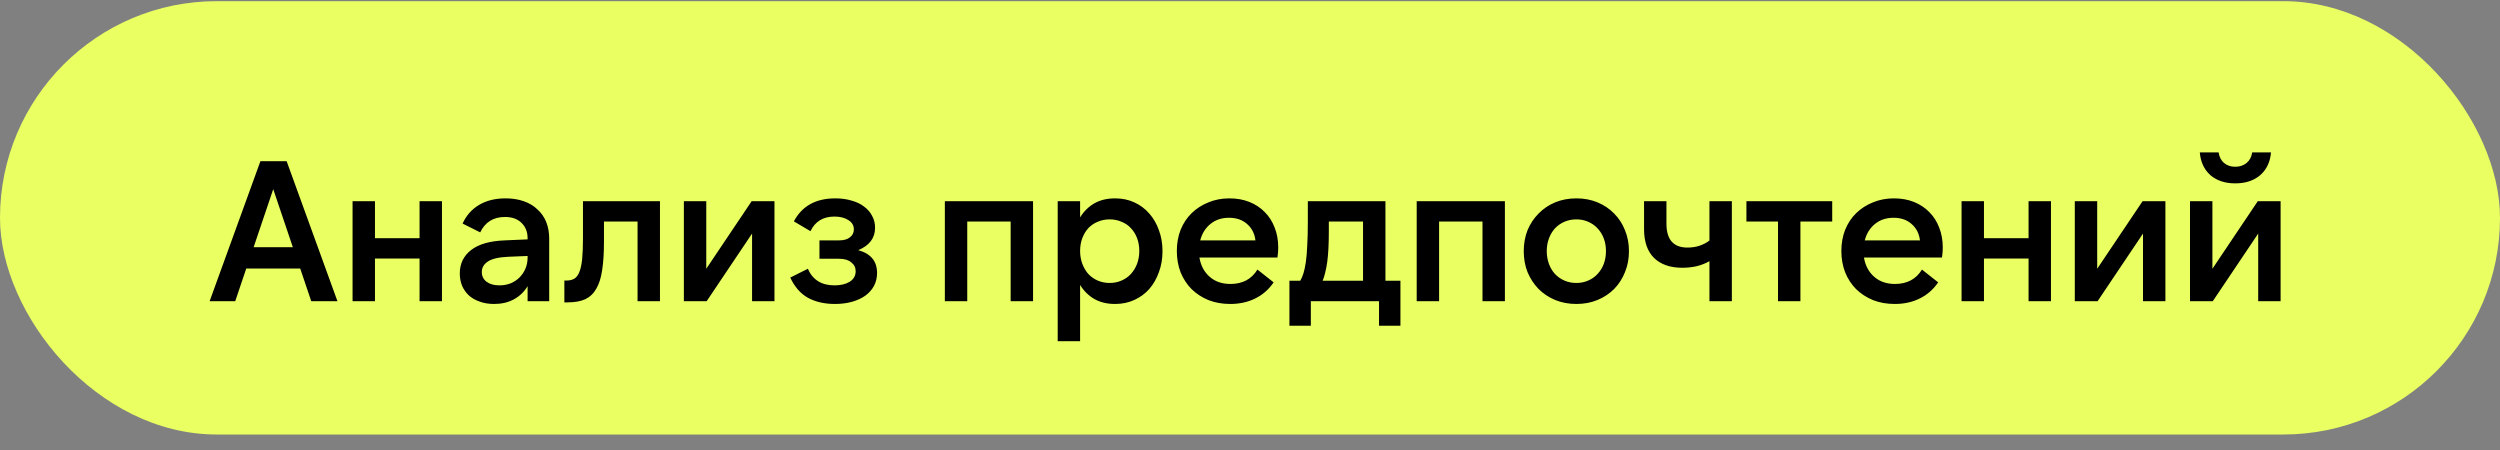
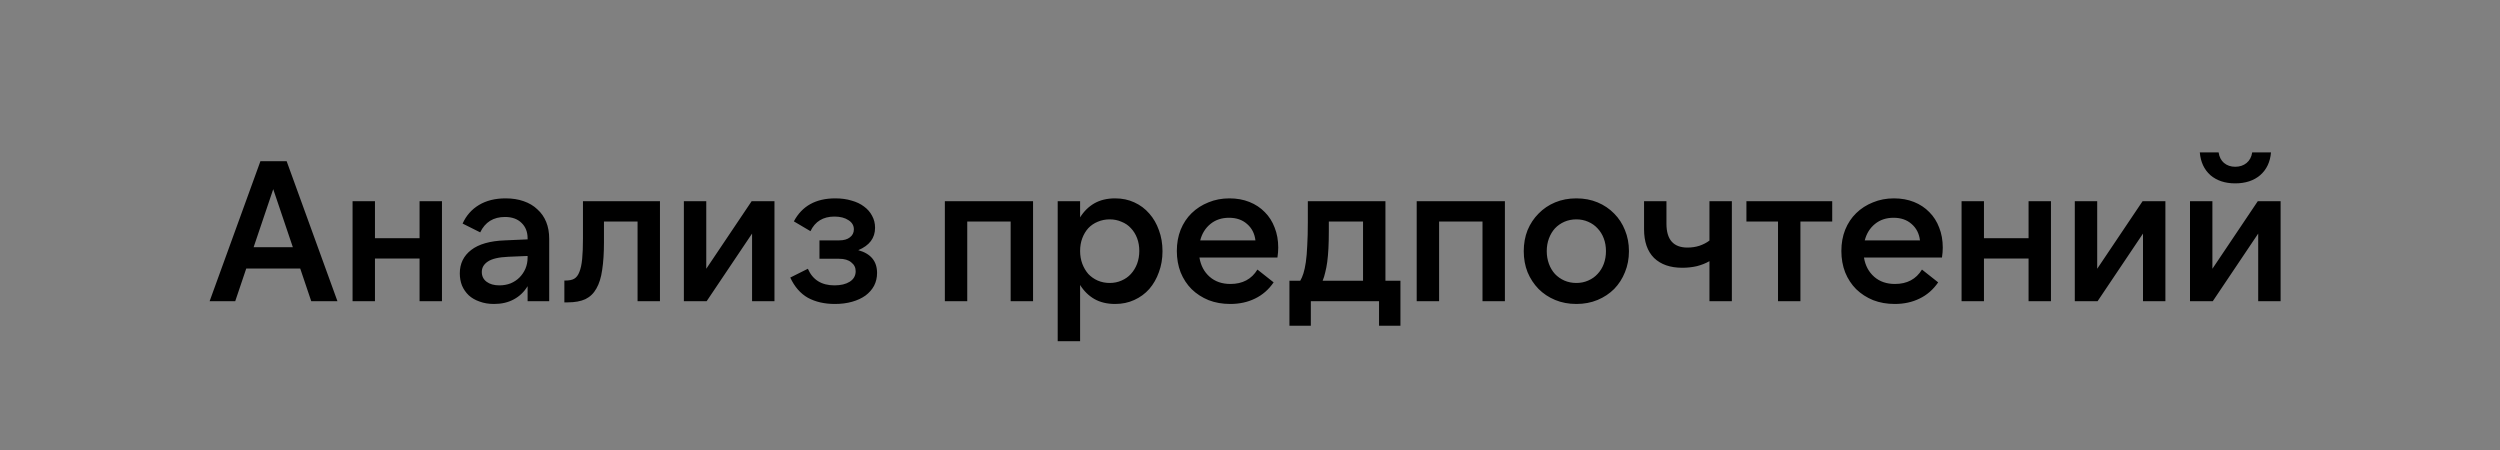
<svg xmlns="http://www.w3.org/2000/svg" width="150" height="27" viewBox="0 0 150 27" fill="none">
  <rect x="0" y="0" width="150" height="27" fill="#808080" stroke="none" />
-   <rect y="0.07" width="150" height="26" rx="13" fill="#E9FF62" />
-   <path d="M15.218 14.83H17.57L16.394 11.35L15.218 14.83ZM17.198 9.67L20.246 18.07H18.674L18.014 16.114H14.774L14.114 18.07H12.578L15.626 9.67H17.198ZM26.518 12.07V18.07H25.174V15.514H22.498V18.07H21.154V12.07H22.498V14.29H25.174V12.07H26.518ZM31.656 15.358L30.504 15.406C29.928 15.43 29.516 15.526 29.268 15.694C29.028 15.854 28.908 16.062 28.908 16.318C28.908 16.566 29.004 16.762 29.196 16.906C29.388 17.05 29.644 17.122 29.964 17.122C30.204 17.122 30.428 17.082 30.636 17.002C30.844 16.914 31.02 16.798 31.164 16.654C31.316 16.502 31.436 16.326 31.524 16.126C31.612 15.918 31.656 15.694 31.656 15.454V15.358ZM31.656 18.07V17.17C31.448 17.514 31.172 17.778 30.828 17.962C30.492 18.146 30.096 18.238 29.64 18.238C29.32 18.238 29.032 18.19 28.776 18.094C28.52 18.006 28.304 17.882 28.128 17.722C27.952 17.554 27.816 17.358 27.72 17.134C27.632 16.91 27.588 16.666 27.588 16.402C27.588 15.818 27.816 15.35 28.272 14.998C28.728 14.646 29.404 14.454 30.3 14.422L31.656 14.362V14.302C31.656 13.918 31.536 13.61 31.296 13.378C31.056 13.138 30.724 13.018 30.3 13.018C29.604 13.018 29.108 13.326 28.812 13.942L27.756 13.414C27.972 12.934 28.3 12.562 28.74 12.298C29.18 12.034 29.712 11.902 30.336 11.902C30.736 11.902 31.096 11.958 31.416 12.07C31.744 12.182 32.02 12.346 32.244 12.562C32.476 12.77 32.652 13.022 32.772 13.318C32.892 13.614 32.952 13.95 32.952 14.326V18.07H31.656ZM33.862 16.834H33.958C34.158 16.834 34.322 16.798 34.45 16.726C34.586 16.646 34.69 16.51 34.762 16.318C34.842 16.126 34.898 15.866 34.93 15.538C34.962 15.21 34.978 14.794 34.978 14.29V12.07H39.598V18.07H38.254V13.294H36.238V14.53C36.238 15.178 36.202 15.734 36.13 16.198C36.066 16.654 35.95 17.026 35.782 17.314C35.622 17.602 35.402 17.814 35.122 17.95C34.842 18.078 34.49 18.142 34.066 18.142H33.862V16.834ZM42.376 12.07V16.126L45.1 12.07H46.468V18.07H45.124V14.014L42.4 18.07H41.032V12.07H42.376ZM50.092 18.238C49.468 18.238 48.928 18.114 48.472 17.866C48.024 17.61 47.672 17.206 47.416 16.654L48.472 16.126C48.76 16.79 49.292 17.122 50.068 17.122C50.444 17.122 50.748 17.05 50.98 16.906C51.22 16.754 51.34 16.542 51.34 16.27C51.34 16.054 51.252 15.878 51.076 15.742C50.908 15.598 50.664 15.526 50.344 15.526H49.168V14.422H50.356C50.628 14.422 50.84 14.362 50.992 14.242C51.152 14.122 51.232 13.962 51.232 13.762C51.232 13.53 51.124 13.346 50.908 13.21C50.692 13.066 50.412 12.994 50.068 12.994C49.388 12.994 48.908 13.286 48.628 13.87L47.632 13.282C48.12 12.362 48.948 11.902 50.116 11.902C50.476 11.902 50.8 11.946 51.088 12.034C51.384 12.114 51.636 12.234 51.844 12.394C52.052 12.546 52.212 12.73 52.324 12.946C52.444 13.162 52.504 13.402 52.504 13.666C52.504 14.282 52.168 14.73 51.496 15.01C52.248 15.218 52.624 15.674 52.624 16.378C52.624 16.658 52.564 16.914 52.444 17.146C52.324 17.37 52.152 17.566 51.928 17.734C51.704 17.894 51.436 18.018 51.124 18.106C50.812 18.194 50.468 18.238 50.092 18.238ZM56.691 12.07H61.983V18.07H60.639V13.294H58.035V18.07H56.691V12.07ZM66.582 16.978C66.838 16.978 67.074 16.93 67.29 16.834C67.514 16.738 67.702 16.606 67.854 16.438C68.014 16.262 68.138 16.058 68.226 15.826C68.314 15.586 68.358 15.33 68.358 15.058C68.358 14.778 68.314 14.522 68.226 14.29C68.138 14.058 68.014 13.858 67.854 13.69C67.702 13.522 67.514 13.394 67.29 13.306C67.074 13.21 66.838 13.162 66.582 13.162C66.326 13.162 66.086 13.21 65.862 13.306C65.646 13.394 65.458 13.522 65.298 13.69C65.146 13.858 65.026 14.058 64.938 14.29C64.85 14.522 64.806 14.778 64.806 15.058C64.806 15.33 64.85 15.586 64.938 15.826C65.026 16.058 65.146 16.262 65.298 16.438C65.458 16.606 65.646 16.738 65.862 16.834C66.086 16.93 66.326 16.978 66.582 16.978ZM66.906 18.238C66.426 18.238 66.01 18.138 65.658 17.938C65.314 17.738 65.03 17.458 64.806 17.098V20.47H63.462V12.07H64.806V13.042C65.03 12.682 65.314 12.402 65.658 12.202C66.01 12.002 66.426 11.902 66.906 11.902C67.33 11.902 67.714 11.982 68.058 12.142C68.41 12.302 68.71 12.526 68.958 12.814C69.206 13.094 69.398 13.426 69.534 13.81C69.678 14.194 69.75 14.614 69.75 15.07C69.75 15.526 69.678 15.946 69.534 16.33C69.398 16.714 69.206 17.05 68.958 17.338C68.71 17.618 68.41 17.838 68.058 17.998C67.714 18.158 67.33 18.238 66.906 18.238ZM72.014 14.422H75.326C75.278 14.014 75.11 13.686 74.822 13.438C74.542 13.19 74.182 13.066 73.742 13.066C73.302 13.066 72.93 13.19 72.626 13.438C72.322 13.686 72.118 14.014 72.014 14.422ZM73.814 18.238C73.342 18.238 72.91 18.162 72.518 18.01C72.126 17.85 71.786 17.63 71.498 17.35C71.218 17.07 70.998 16.734 70.838 16.342C70.686 15.95 70.61 15.522 70.61 15.058C70.61 14.594 70.686 14.17 70.838 13.786C70.998 13.394 71.218 13.062 71.498 12.79C71.786 12.51 72.122 12.294 72.506 12.142C72.89 11.982 73.31 11.902 73.766 11.902C74.206 11.902 74.606 11.974 74.966 12.118C75.326 12.262 75.634 12.466 75.89 12.73C76.146 12.986 76.342 13.294 76.478 13.654C76.622 14.014 76.694 14.414 76.694 14.854C76.694 14.942 76.69 15.038 76.682 15.142C76.674 15.238 76.662 15.342 76.646 15.454H71.966C72.046 15.934 72.25 16.318 72.578 16.606C72.906 16.894 73.322 17.038 73.826 17.038C74.554 17.038 75.094 16.75 75.446 16.174L76.418 16.942C76.122 17.374 75.75 17.698 75.302 17.914C74.862 18.13 74.366 18.238 73.814 18.238ZM81.782 16.846V13.294H79.73V13.834C79.73 14.234 79.722 14.59 79.706 14.902C79.69 15.206 79.666 15.478 79.634 15.718C79.602 15.95 79.562 16.158 79.514 16.342C79.474 16.526 79.422 16.694 79.358 16.846H81.782ZM77.366 19.546V16.846H78.014C78.086 16.726 78.15 16.578 78.206 16.402C78.262 16.226 78.31 16.002 78.35 15.73C78.39 15.458 78.418 15.126 78.434 14.734C78.458 14.342 78.47 13.87 78.47 13.318V12.07H83.126V16.846H84.026V19.546H82.742V18.07H78.65V19.546H77.366ZM85.002 12.07H90.294V18.07H88.95V13.294H86.346V18.07H85.002V12.07ZM94.582 18.238C94.118 18.238 93.694 18.158 93.309 17.998C92.925 17.838 92.594 17.618 92.314 17.338C92.034 17.05 91.814 16.714 91.653 16.33C91.501 15.946 91.425 15.526 91.425 15.07C91.425 14.614 91.501 14.194 91.653 13.81C91.814 13.426 92.034 13.094 92.314 12.814C92.594 12.526 92.925 12.302 93.309 12.142C93.694 11.982 94.118 11.902 94.582 11.902C95.046 11.902 95.469 11.982 95.853 12.142C96.237 12.302 96.57 12.526 96.85 12.814C97.129 13.094 97.346 13.426 97.498 13.81C97.657 14.194 97.737 14.614 97.737 15.07C97.737 15.526 97.657 15.946 97.498 16.33C97.346 16.714 97.129 17.05 96.85 17.338C96.57 17.618 96.237 17.838 95.853 17.998C95.469 18.158 95.046 18.238 94.582 18.238ZM94.582 16.978C94.838 16.978 95.073 16.93 95.29 16.834C95.513 16.738 95.701 16.606 95.853 16.438C96.013 16.27 96.138 16.07 96.225 15.838C96.314 15.598 96.358 15.342 96.358 15.07C96.358 14.79 96.314 14.534 96.225 14.302C96.138 14.07 96.013 13.87 95.853 13.702C95.701 13.534 95.513 13.402 95.29 13.306C95.073 13.21 94.838 13.162 94.582 13.162C94.326 13.162 94.085 13.21 93.862 13.306C93.645 13.402 93.457 13.534 93.297 13.702C93.145 13.87 93.025 14.07 92.938 14.302C92.85 14.534 92.805 14.79 92.805 15.07C92.805 15.342 92.85 15.598 92.938 15.838C93.025 16.07 93.145 16.27 93.297 16.438C93.457 16.606 93.645 16.738 93.862 16.834C94.085 16.93 94.326 16.978 94.582 16.978ZM103.911 18.07H102.567V15.67C102.343 15.798 102.091 15.898 101.811 15.97C101.531 16.034 101.239 16.066 100.935 16.066C100.215 16.066 99.651 15.87 99.243 15.478C98.843 15.078 98.643 14.502 98.643 13.75V12.07H99.987V13.426C99.987 14.378 100.407 14.854 101.247 14.854C101.503 14.854 101.743 14.818 101.967 14.746C102.199 14.666 102.399 14.562 102.567 14.434V12.07H103.911V18.07ZM109.933 12.07V13.294H108.025V18.07H106.681V13.294H104.785V12.07H109.933ZM111.886 14.422H115.198C115.15 14.014 114.982 13.686 114.694 13.438C114.414 13.19 114.054 13.066 113.614 13.066C113.174 13.066 112.802 13.19 112.498 13.438C112.194 13.686 111.99 14.014 111.886 14.422ZM113.686 18.238C113.214 18.238 112.782 18.162 112.39 18.01C111.998 17.85 111.658 17.63 111.37 17.35C111.09 17.07 110.87 16.734 110.71 16.342C110.558 15.95 110.482 15.522 110.482 15.058C110.482 14.594 110.558 14.17 110.71 13.786C110.87 13.394 111.09 13.062 111.37 12.79C111.658 12.51 111.994 12.294 112.378 12.142C112.762 11.982 113.182 11.902 113.638 11.902C114.078 11.902 114.478 11.974 114.838 12.118C115.198 12.262 115.506 12.466 115.762 12.73C116.018 12.986 116.214 13.294 116.35 13.654C116.494 14.014 116.566 14.414 116.566 14.854C116.566 14.942 116.562 15.038 116.554 15.142C116.546 15.238 116.534 15.342 116.518 15.454H111.838C111.918 15.934 112.122 16.318 112.45 16.606C112.778 16.894 113.194 17.038 113.698 17.038C114.426 17.038 114.966 16.75 115.318 16.174L116.29 16.942C115.994 17.374 115.622 17.698 115.174 17.914C114.734 18.13 114.238 18.238 113.686 18.238ZM123.058 12.07V18.07H121.714V15.514H119.038V18.07H117.694V12.07H119.038V14.29H121.714V12.07H123.058ZM125.832 12.07V16.126L128.556 12.07H129.924V18.07H128.58V14.014L125.856 18.07H124.488V12.07H125.832ZM132.744 12.07V16.126L135.468 12.07H136.836V18.07H135.492V14.014L132.768 18.07H131.4V12.07H132.744ZM134.112 11.002C133.504 11.002 133.008 10.838 132.624 10.51C132.248 10.174 132.036 9.718 131.988 9.142H133.116C133.156 9.414 133.264 9.626 133.44 9.778C133.624 9.93 133.848 10.006 134.112 10.006C134.384 10.006 134.612 9.93 134.796 9.778C134.98 9.626 135.092 9.414 135.132 9.142H136.26C136.212 9.718 135.996 10.174 135.612 10.51C135.228 10.838 134.728 11.002 134.112 11.002Z" fill="black" />
+   <path d="M15.218 14.83H17.57L16.394 11.35L15.218 14.83ZM17.198 9.67L20.246 18.07H18.674L18.014 16.114H14.774L14.114 18.07H12.578L15.626 9.67H17.198ZM26.518 12.07V18.07H25.174V15.514H22.498V18.07H21.154V12.07H22.498V14.29H25.174V12.07H26.518ZM31.656 15.358L30.504 15.406C29.928 15.43 29.516 15.526 29.268 15.694C29.028 15.854 28.908 16.062 28.908 16.318C28.908 16.566 29.004 16.762 29.196 16.906C29.388 17.05 29.644 17.122 29.964 17.122C30.204 17.122 30.428 17.082 30.636 17.002C30.844 16.914 31.02 16.798 31.164 16.654C31.316 16.502 31.436 16.326 31.524 16.126C31.612 15.918 31.656 15.694 31.656 15.454V15.358ZM31.656 18.07V17.17C31.448 17.514 31.172 17.778 30.828 17.962C30.492 18.146 30.096 18.238 29.64 18.238C29.32 18.238 29.032 18.19 28.776 18.094C28.52 18.006 28.304 17.882 28.128 17.722C27.952 17.554 27.816 17.358 27.72 17.134C27.632 16.91 27.588 16.666 27.588 16.402C27.588 15.818 27.816 15.35 28.272 14.998C28.728 14.646 29.404 14.454 30.3 14.422L31.656 14.362V14.302C31.656 13.918 31.536 13.61 31.296 13.378C31.056 13.138 30.724 13.018 30.3 13.018C29.604 13.018 29.108 13.326 28.812 13.942L27.756 13.414C27.972 12.934 28.3 12.562 28.74 12.298C29.18 12.034 29.712 11.902 30.336 11.902C30.736 11.902 31.096 11.958 31.416 12.07C31.744 12.182 32.02 12.346 32.244 12.562C32.476 12.77 32.652 13.022 32.772 13.318C32.892 13.614 32.952 13.95 32.952 14.326V18.07H31.656ZM33.862 16.834C34.158 16.834 34.322 16.798 34.45 16.726C34.586 16.646 34.69 16.51 34.762 16.318C34.842 16.126 34.898 15.866 34.93 15.538C34.962 15.21 34.978 14.794 34.978 14.29V12.07H39.598V18.07H38.254V13.294H36.238V14.53C36.238 15.178 36.202 15.734 36.13 16.198C36.066 16.654 35.95 17.026 35.782 17.314C35.622 17.602 35.402 17.814 35.122 17.95C34.842 18.078 34.49 18.142 34.066 18.142H33.862V16.834ZM42.376 12.07V16.126L45.1 12.07H46.468V18.07H45.124V14.014L42.4 18.07H41.032V12.07H42.376ZM50.092 18.238C49.468 18.238 48.928 18.114 48.472 17.866C48.024 17.61 47.672 17.206 47.416 16.654L48.472 16.126C48.76 16.79 49.292 17.122 50.068 17.122C50.444 17.122 50.748 17.05 50.98 16.906C51.22 16.754 51.34 16.542 51.34 16.27C51.34 16.054 51.252 15.878 51.076 15.742C50.908 15.598 50.664 15.526 50.344 15.526H49.168V14.422H50.356C50.628 14.422 50.84 14.362 50.992 14.242C51.152 14.122 51.232 13.962 51.232 13.762C51.232 13.53 51.124 13.346 50.908 13.21C50.692 13.066 50.412 12.994 50.068 12.994C49.388 12.994 48.908 13.286 48.628 13.87L47.632 13.282C48.12 12.362 48.948 11.902 50.116 11.902C50.476 11.902 50.8 11.946 51.088 12.034C51.384 12.114 51.636 12.234 51.844 12.394C52.052 12.546 52.212 12.73 52.324 12.946C52.444 13.162 52.504 13.402 52.504 13.666C52.504 14.282 52.168 14.73 51.496 15.01C52.248 15.218 52.624 15.674 52.624 16.378C52.624 16.658 52.564 16.914 52.444 17.146C52.324 17.37 52.152 17.566 51.928 17.734C51.704 17.894 51.436 18.018 51.124 18.106C50.812 18.194 50.468 18.238 50.092 18.238ZM56.691 12.07H61.983V18.07H60.639V13.294H58.035V18.07H56.691V12.07ZM66.582 16.978C66.838 16.978 67.074 16.93 67.29 16.834C67.514 16.738 67.702 16.606 67.854 16.438C68.014 16.262 68.138 16.058 68.226 15.826C68.314 15.586 68.358 15.33 68.358 15.058C68.358 14.778 68.314 14.522 68.226 14.29C68.138 14.058 68.014 13.858 67.854 13.69C67.702 13.522 67.514 13.394 67.29 13.306C67.074 13.21 66.838 13.162 66.582 13.162C66.326 13.162 66.086 13.21 65.862 13.306C65.646 13.394 65.458 13.522 65.298 13.69C65.146 13.858 65.026 14.058 64.938 14.29C64.85 14.522 64.806 14.778 64.806 15.058C64.806 15.33 64.85 15.586 64.938 15.826C65.026 16.058 65.146 16.262 65.298 16.438C65.458 16.606 65.646 16.738 65.862 16.834C66.086 16.93 66.326 16.978 66.582 16.978ZM66.906 18.238C66.426 18.238 66.01 18.138 65.658 17.938C65.314 17.738 65.03 17.458 64.806 17.098V20.47H63.462V12.07H64.806V13.042C65.03 12.682 65.314 12.402 65.658 12.202C66.01 12.002 66.426 11.902 66.906 11.902C67.33 11.902 67.714 11.982 68.058 12.142C68.41 12.302 68.71 12.526 68.958 12.814C69.206 13.094 69.398 13.426 69.534 13.81C69.678 14.194 69.75 14.614 69.75 15.07C69.75 15.526 69.678 15.946 69.534 16.33C69.398 16.714 69.206 17.05 68.958 17.338C68.71 17.618 68.41 17.838 68.058 17.998C67.714 18.158 67.33 18.238 66.906 18.238ZM72.014 14.422H75.326C75.278 14.014 75.11 13.686 74.822 13.438C74.542 13.19 74.182 13.066 73.742 13.066C73.302 13.066 72.93 13.19 72.626 13.438C72.322 13.686 72.118 14.014 72.014 14.422ZM73.814 18.238C73.342 18.238 72.91 18.162 72.518 18.01C72.126 17.85 71.786 17.63 71.498 17.35C71.218 17.07 70.998 16.734 70.838 16.342C70.686 15.95 70.61 15.522 70.61 15.058C70.61 14.594 70.686 14.17 70.838 13.786C70.998 13.394 71.218 13.062 71.498 12.79C71.786 12.51 72.122 12.294 72.506 12.142C72.89 11.982 73.31 11.902 73.766 11.902C74.206 11.902 74.606 11.974 74.966 12.118C75.326 12.262 75.634 12.466 75.89 12.73C76.146 12.986 76.342 13.294 76.478 13.654C76.622 14.014 76.694 14.414 76.694 14.854C76.694 14.942 76.69 15.038 76.682 15.142C76.674 15.238 76.662 15.342 76.646 15.454H71.966C72.046 15.934 72.25 16.318 72.578 16.606C72.906 16.894 73.322 17.038 73.826 17.038C74.554 17.038 75.094 16.75 75.446 16.174L76.418 16.942C76.122 17.374 75.75 17.698 75.302 17.914C74.862 18.13 74.366 18.238 73.814 18.238ZM81.782 16.846V13.294H79.73V13.834C79.73 14.234 79.722 14.59 79.706 14.902C79.69 15.206 79.666 15.478 79.634 15.718C79.602 15.95 79.562 16.158 79.514 16.342C79.474 16.526 79.422 16.694 79.358 16.846H81.782ZM77.366 19.546V16.846H78.014C78.086 16.726 78.15 16.578 78.206 16.402C78.262 16.226 78.31 16.002 78.35 15.73C78.39 15.458 78.418 15.126 78.434 14.734C78.458 14.342 78.47 13.87 78.47 13.318V12.07H83.126V16.846H84.026V19.546H82.742V18.07H78.65V19.546H77.366ZM85.002 12.07H90.294V18.07H88.95V13.294H86.346V18.07H85.002V12.07ZM94.582 18.238C94.118 18.238 93.694 18.158 93.309 17.998C92.925 17.838 92.594 17.618 92.314 17.338C92.034 17.05 91.814 16.714 91.653 16.33C91.501 15.946 91.425 15.526 91.425 15.07C91.425 14.614 91.501 14.194 91.653 13.81C91.814 13.426 92.034 13.094 92.314 12.814C92.594 12.526 92.925 12.302 93.309 12.142C93.694 11.982 94.118 11.902 94.582 11.902C95.046 11.902 95.469 11.982 95.853 12.142C96.237 12.302 96.57 12.526 96.85 12.814C97.129 13.094 97.346 13.426 97.498 13.81C97.657 14.194 97.737 14.614 97.737 15.07C97.737 15.526 97.657 15.946 97.498 16.33C97.346 16.714 97.129 17.05 96.85 17.338C96.57 17.618 96.237 17.838 95.853 17.998C95.469 18.158 95.046 18.238 94.582 18.238ZM94.582 16.978C94.838 16.978 95.073 16.93 95.29 16.834C95.513 16.738 95.701 16.606 95.853 16.438C96.013 16.27 96.138 16.07 96.225 15.838C96.314 15.598 96.358 15.342 96.358 15.07C96.358 14.79 96.314 14.534 96.225 14.302C96.138 14.07 96.013 13.87 95.853 13.702C95.701 13.534 95.513 13.402 95.29 13.306C95.073 13.21 94.838 13.162 94.582 13.162C94.326 13.162 94.085 13.21 93.862 13.306C93.645 13.402 93.457 13.534 93.297 13.702C93.145 13.87 93.025 14.07 92.938 14.302C92.85 14.534 92.805 14.79 92.805 15.07C92.805 15.342 92.85 15.598 92.938 15.838C93.025 16.07 93.145 16.27 93.297 16.438C93.457 16.606 93.645 16.738 93.862 16.834C94.085 16.93 94.326 16.978 94.582 16.978ZM103.911 18.07H102.567V15.67C102.343 15.798 102.091 15.898 101.811 15.97C101.531 16.034 101.239 16.066 100.935 16.066C100.215 16.066 99.651 15.87 99.243 15.478C98.843 15.078 98.643 14.502 98.643 13.75V12.07H99.987V13.426C99.987 14.378 100.407 14.854 101.247 14.854C101.503 14.854 101.743 14.818 101.967 14.746C102.199 14.666 102.399 14.562 102.567 14.434V12.07H103.911V18.07ZM109.933 12.07V13.294H108.025V18.07H106.681V13.294H104.785V12.07H109.933ZM111.886 14.422H115.198C115.15 14.014 114.982 13.686 114.694 13.438C114.414 13.19 114.054 13.066 113.614 13.066C113.174 13.066 112.802 13.19 112.498 13.438C112.194 13.686 111.99 14.014 111.886 14.422ZM113.686 18.238C113.214 18.238 112.782 18.162 112.39 18.01C111.998 17.85 111.658 17.63 111.37 17.35C111.09 17.07 110.87 16.734 110.71 16.342C110.558 15.95 110.482 15.522 110.482 15.058C110.482 14.594 110.558 14.17 110.71 13.786C110.87 13.394 111.09 13.062 111.37 12.79C111.658 12.51 111.994 12.294 112.378 12.142C112.762 11.982 113.182 11.902 113.638 11.902C114.078 11.902 114.478 11.974 114.838 12.118C115.198 12.262 115.506 12.466 115.762 12.73C116.018 12.986 116.214 13.294 116.35 13.654C116.494 14.014 116.566 14.414 116.566 14.854C116.566 14.942 116.562 15.038 116.554 15.142C116.546 15.238 116.534 15.342 116.518 15.454H111.838C111.918 15.934 112.122 16.318 112.45 16.606C112.778 16.894 113.194 17.038 113.698 17.038C114.426 17.038 114.966 16.75 115.318 16.174L116.29 16.942C115.994 17.374 115.622 17.698 115.174 17.914C114.734 18.13 114.238 18.238 113.686 18.238ZM123.058 12.07V18.07H121.714V15.514H119.038V18.07H117.694V12.07H119.038V14.29H121.714V12.07H123.058ZM125.832 12.07V16.126L128.556 12.07H129.924V18.07H128.58V14.014L125.856 18.07H124.488V12.07H125.832ZM132.744 12.07V16.126L135.468 12.07H136.836V18.07H135.492V14.014L132.768 18.07H131.4V12.07H132.744ZM134.112 11.002C133.504 11.002 133.008 10.838 132.624 10.51C132.248 10.174 132.036 9.718 131.988 9.142H133.116C133.156 9.414 133.264 9.626 133.44 9.778C133.624 9.93 133.848 10.006 134.112 10.006C134.384 10.006 134.612 9.93 134.796 9.778C134.98 9.626 135.092 9.414 135.132 9.142H136.26C136.212 9.718 135.996 10.174 135.612 10.51C135.228 10.838 134.728 11.002 134.112 11.002Z" fill="black" />
</svg>